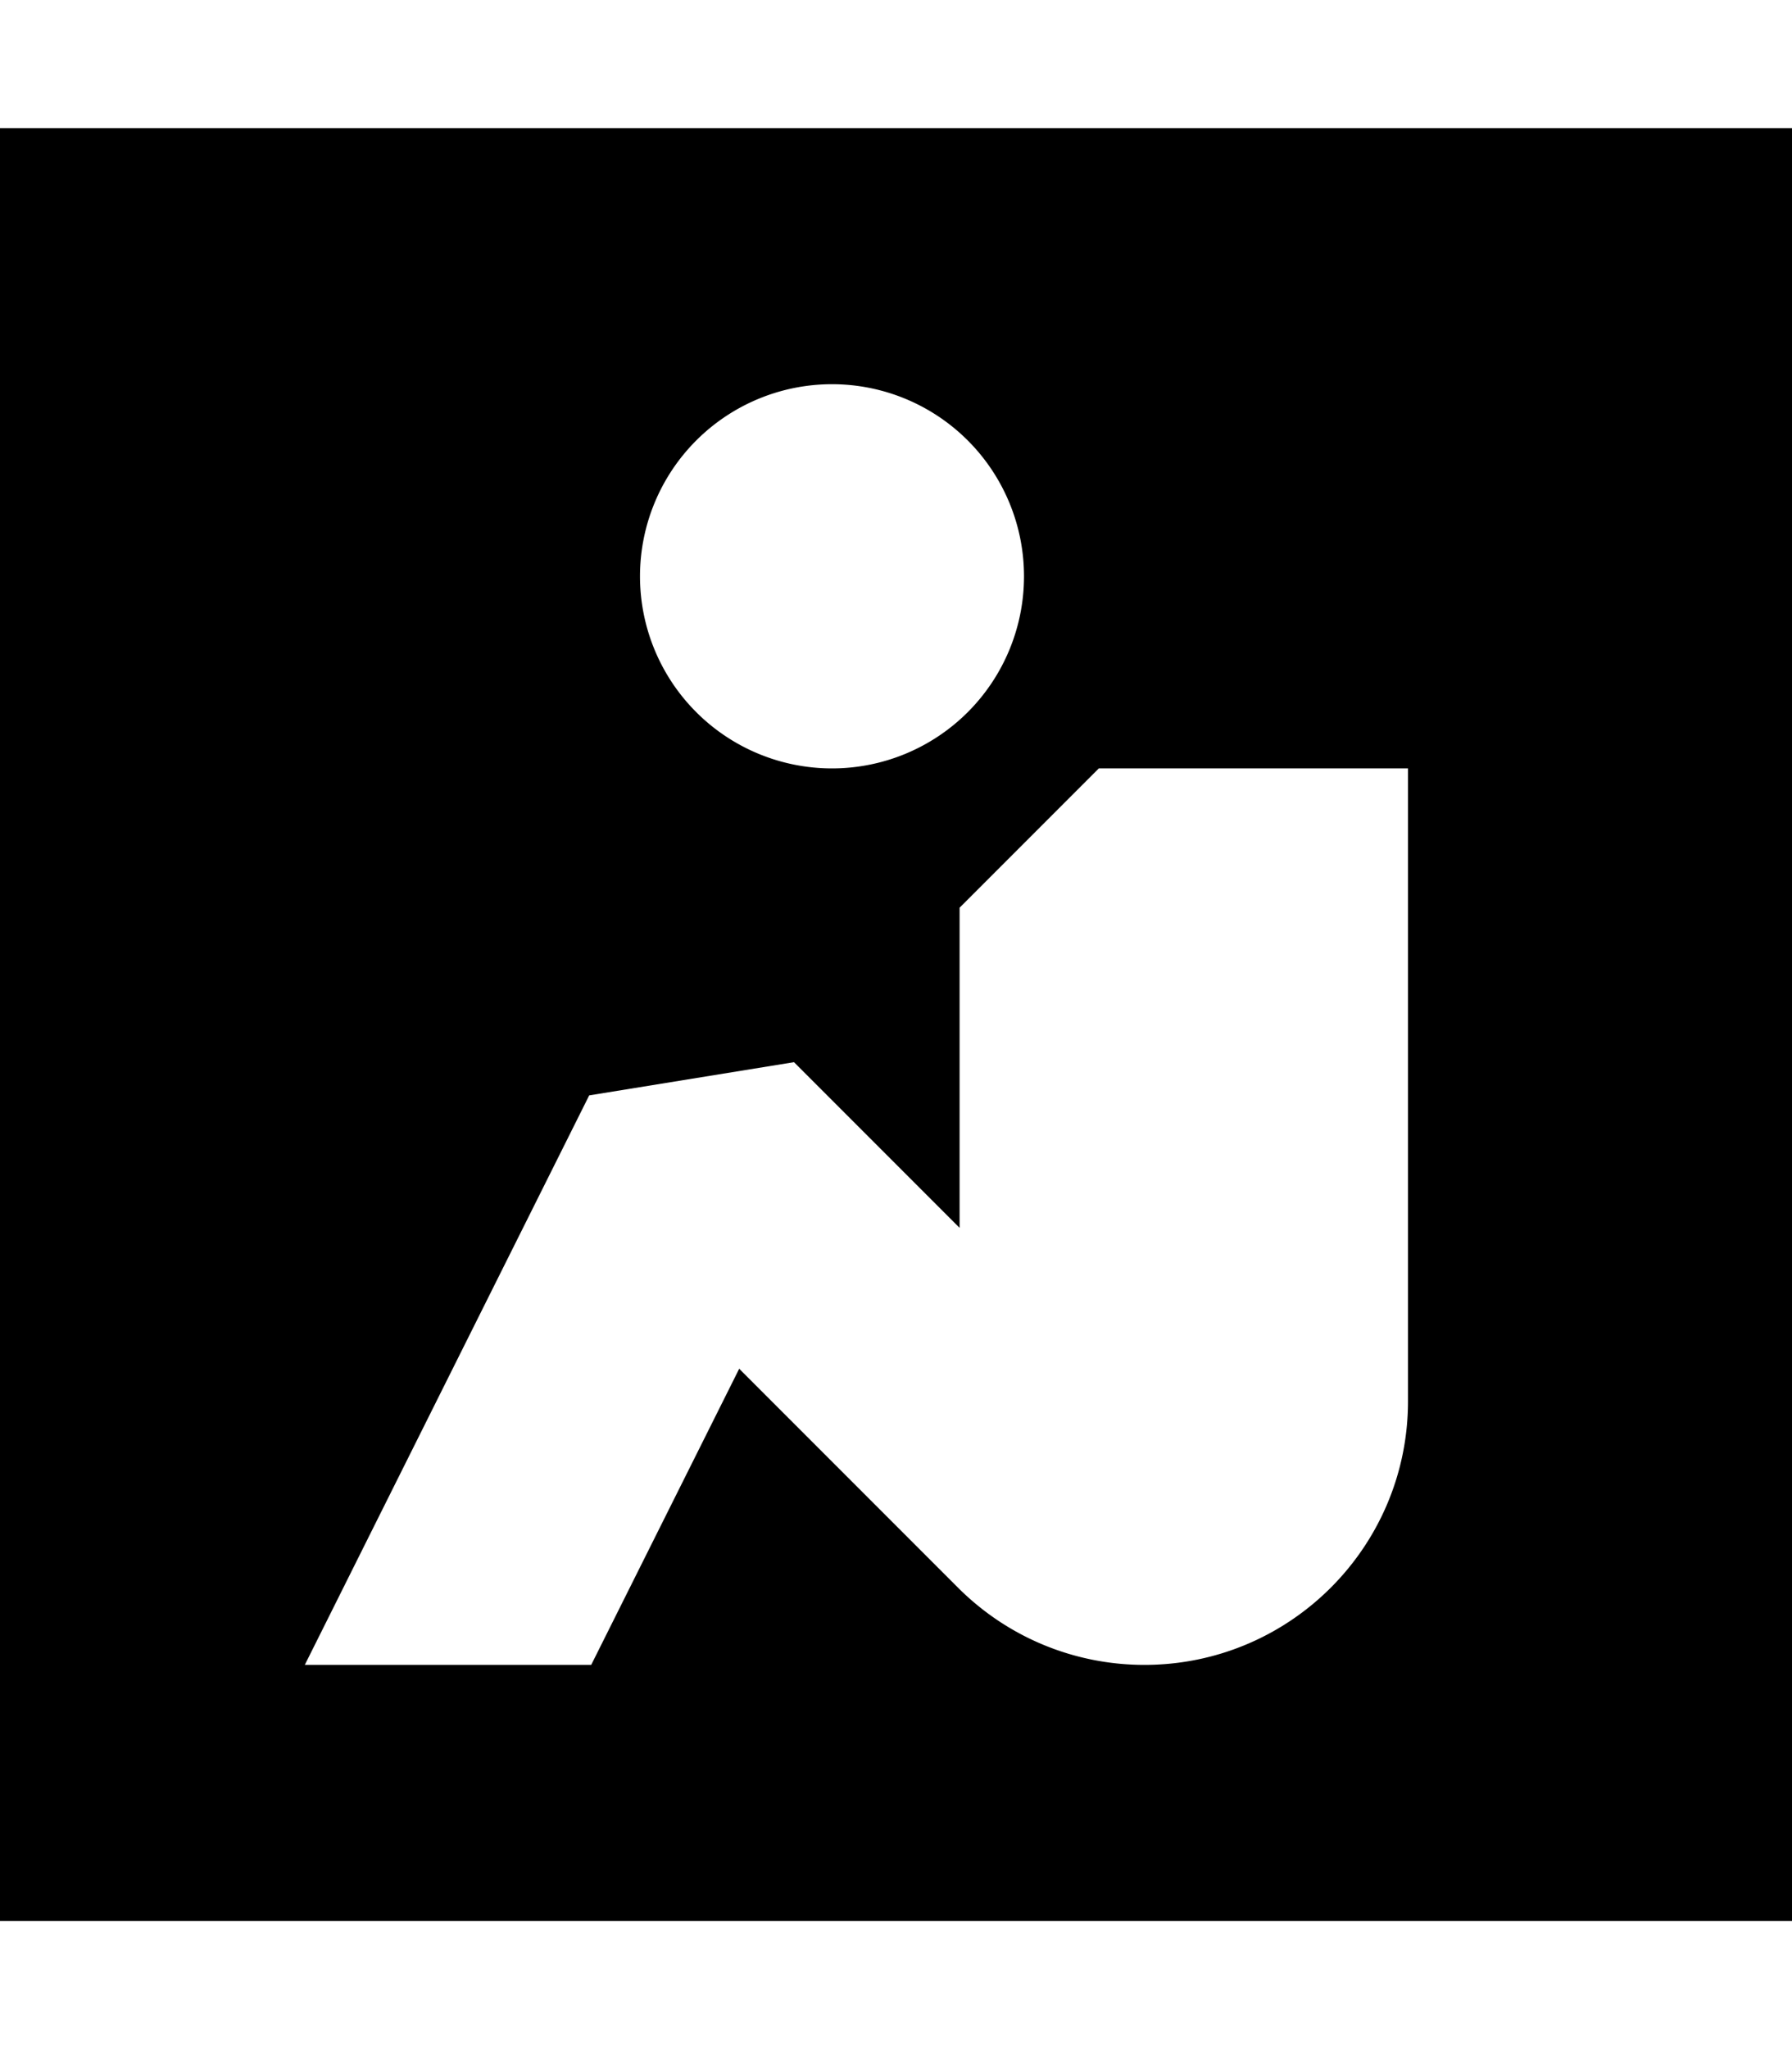
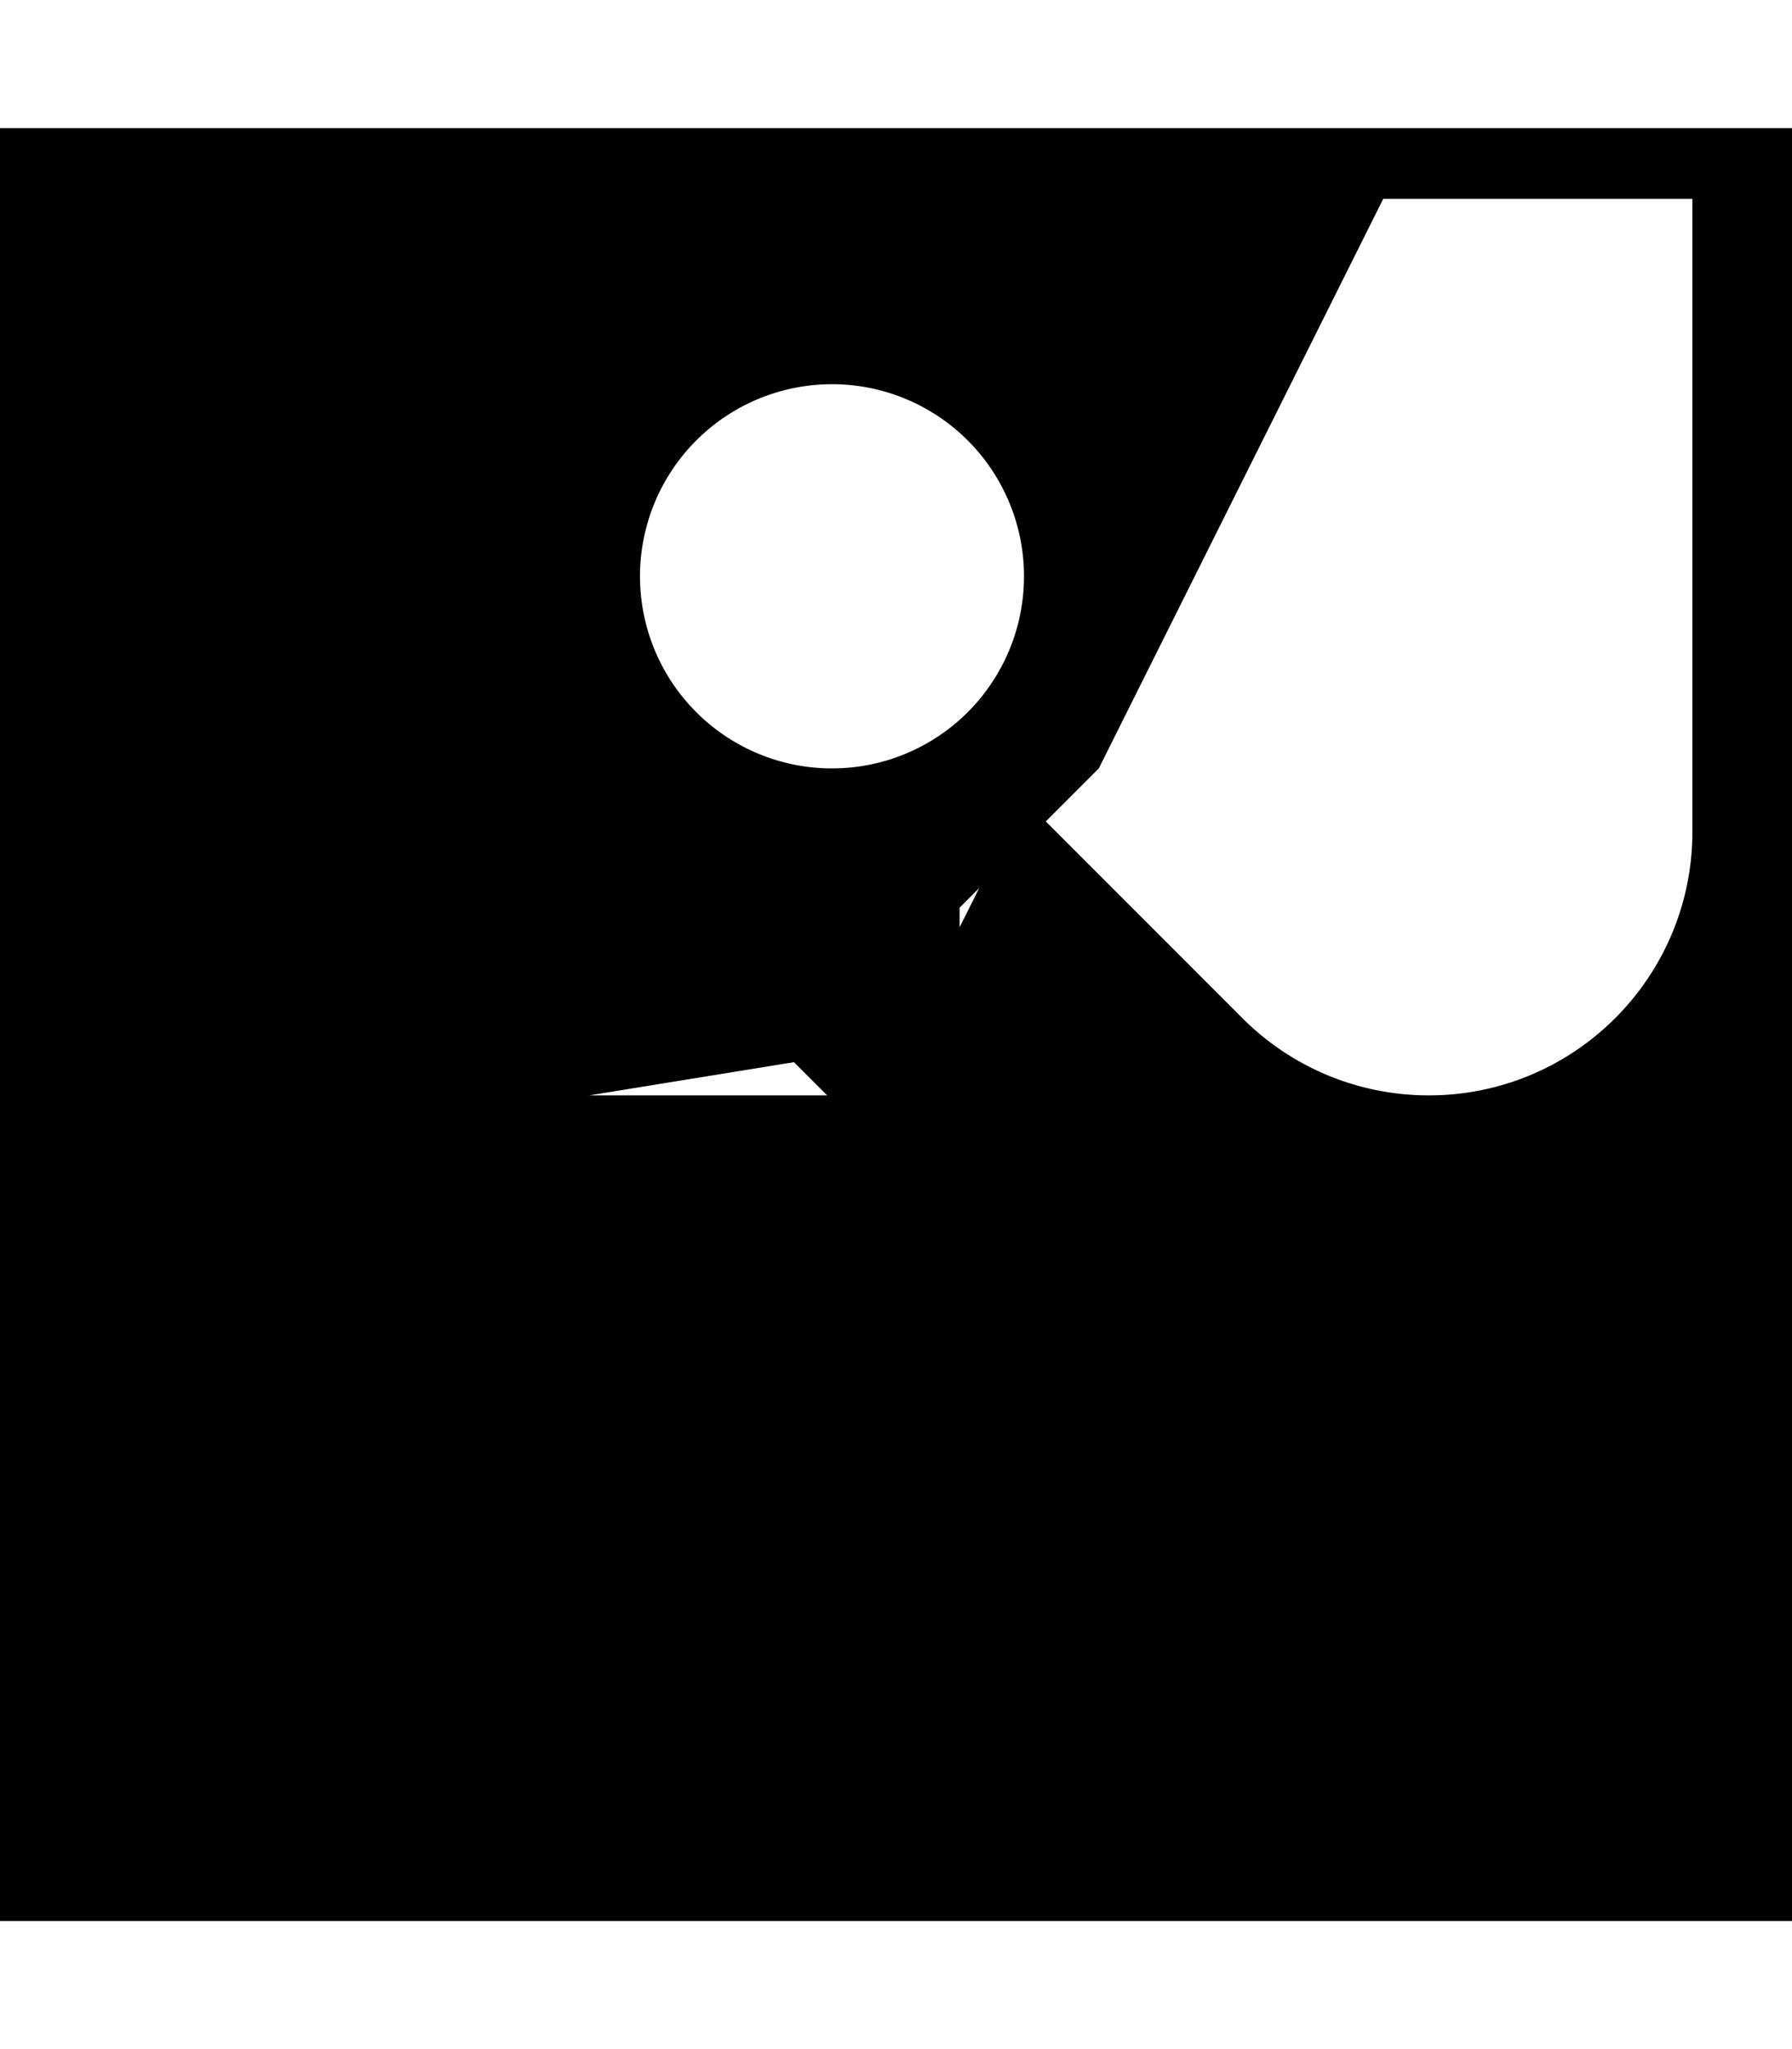
<svg xmlns="http://www.w3.org/2000/svg" viewBox="0 0 448 512">
-   <path fill="currentColor" d="M0 32l448 0 0 448-448 0 0-448zM256 144a48 48 0 1 0 -96 0 48 48 0 1 0 96 0zm18.7 48c-5.1 5.1-13.6 13.6-25.4 25.4l-9.4 9.4 0 13.3 0 66.7-41.4-41.4-51.2 8.3C63.2 442 93.5 381.4 76.2 416l71.6 0c35.5-71 34.6-69.2 37-74l54.7 54.7c12.4 12.4 29.1 19.3 46.6 19.3 36.4 0 65.9-29.5 65.9-65.9l0-158.1-77.3 0z" />
+   <path fill="currentColor" d="M0 32l448 0 0 448-448 0 0-448zM256 144a48 48 0 1 0 -96 0 48 48 0 1 0 96 0zm18.7 48c-5.1 5.1-13.6 13.6-25.4 25.4l-9.4 9.4 0 13.3 0 66.7-41.4-41.4-51.2 8.3l71.6 0c35.5-71 34.6-69.2 37-74l54.7 54.7c12.4 12.4 29.1 19.3 46.6 19.3 36.4 0 65.9-29.5 65.9-65.9l0-158.1-77.3 0z" />
</svg>